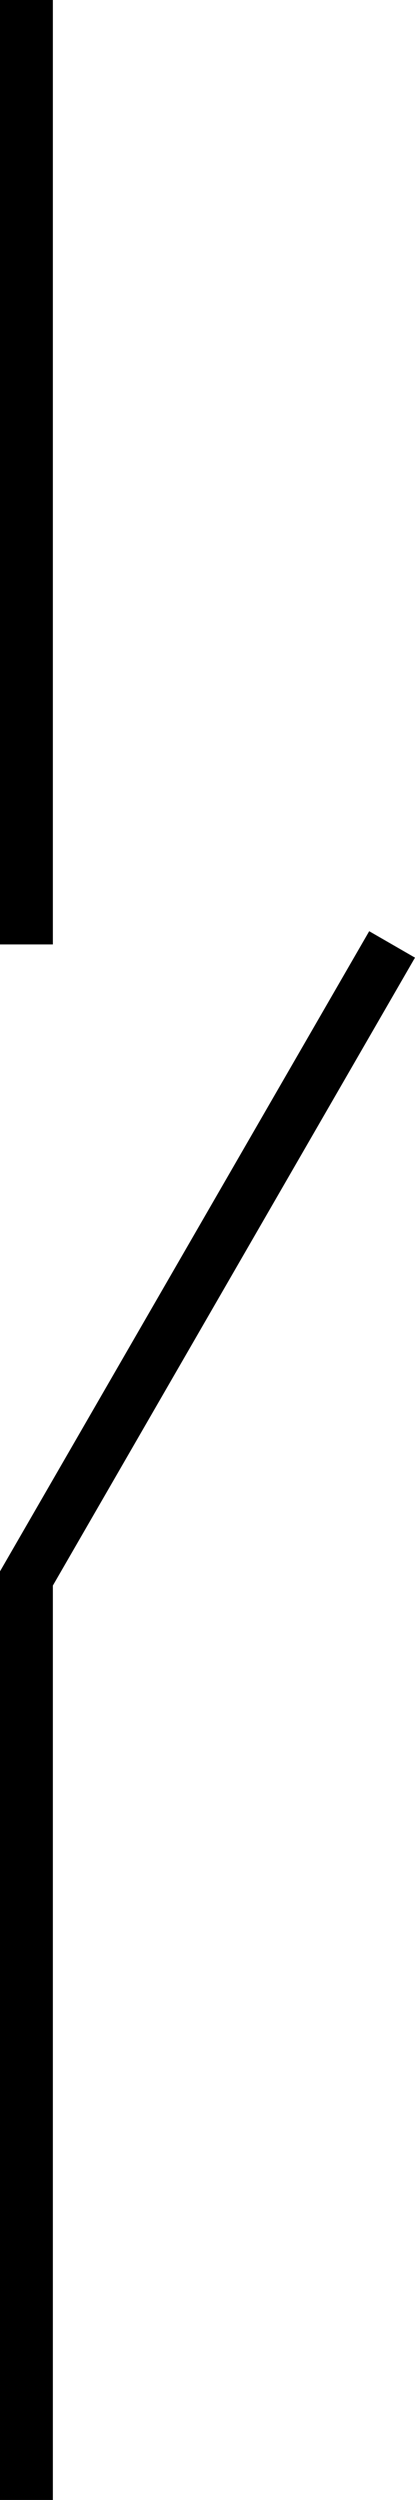
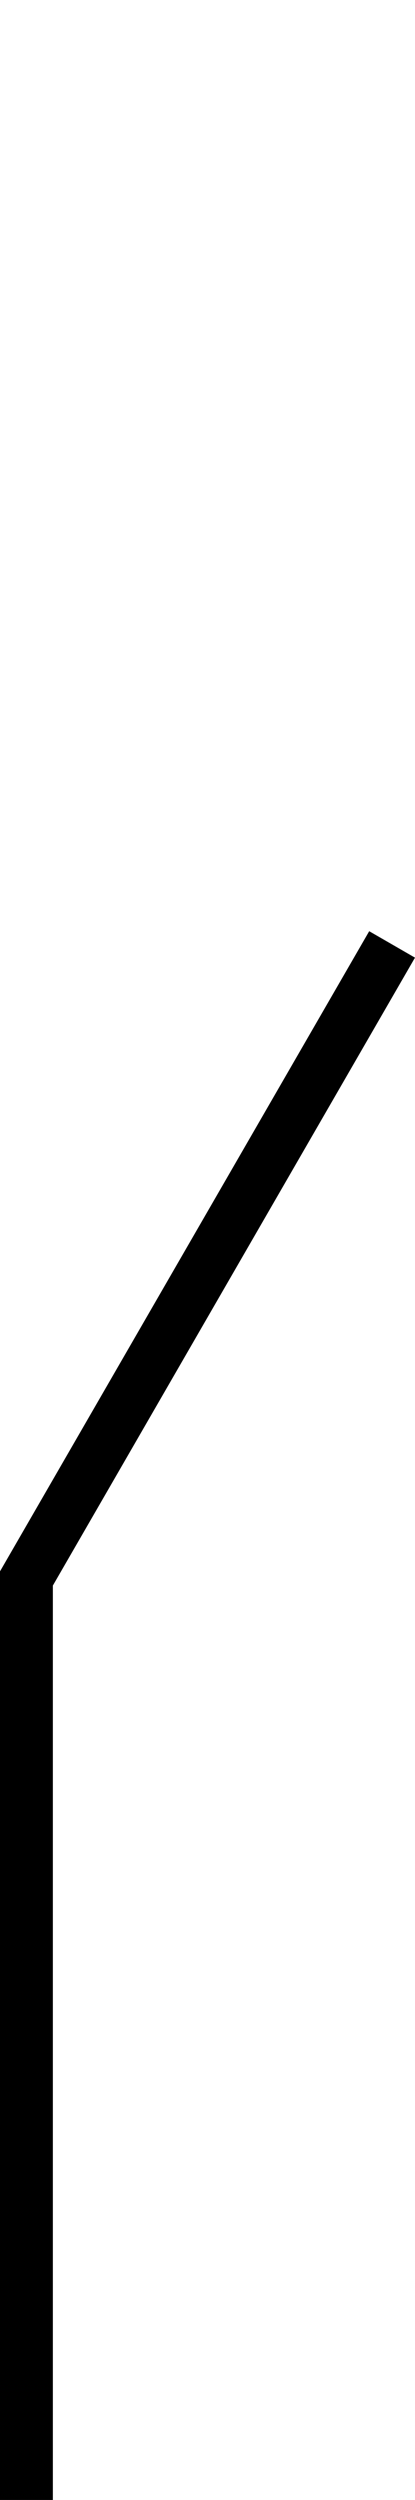
<svg xmlns="http://www.w3.org/2000/svg" id="Calque_1" data-name="Calque 1" viewBox="0 0 4.71 28.35">
  <defs>
    <style>
      .cls-1 {
        fill: none;
        stroke: #000;
        stroke-width: .6px;
      }
    </style>
  </defs>
-   <line class="cls-1" x1=".3" x2=".3" y2="10.71" />
  <polyline class="cls-1" points="4.45 10.71 .3 17.9 .3 28.35" />
</svg>